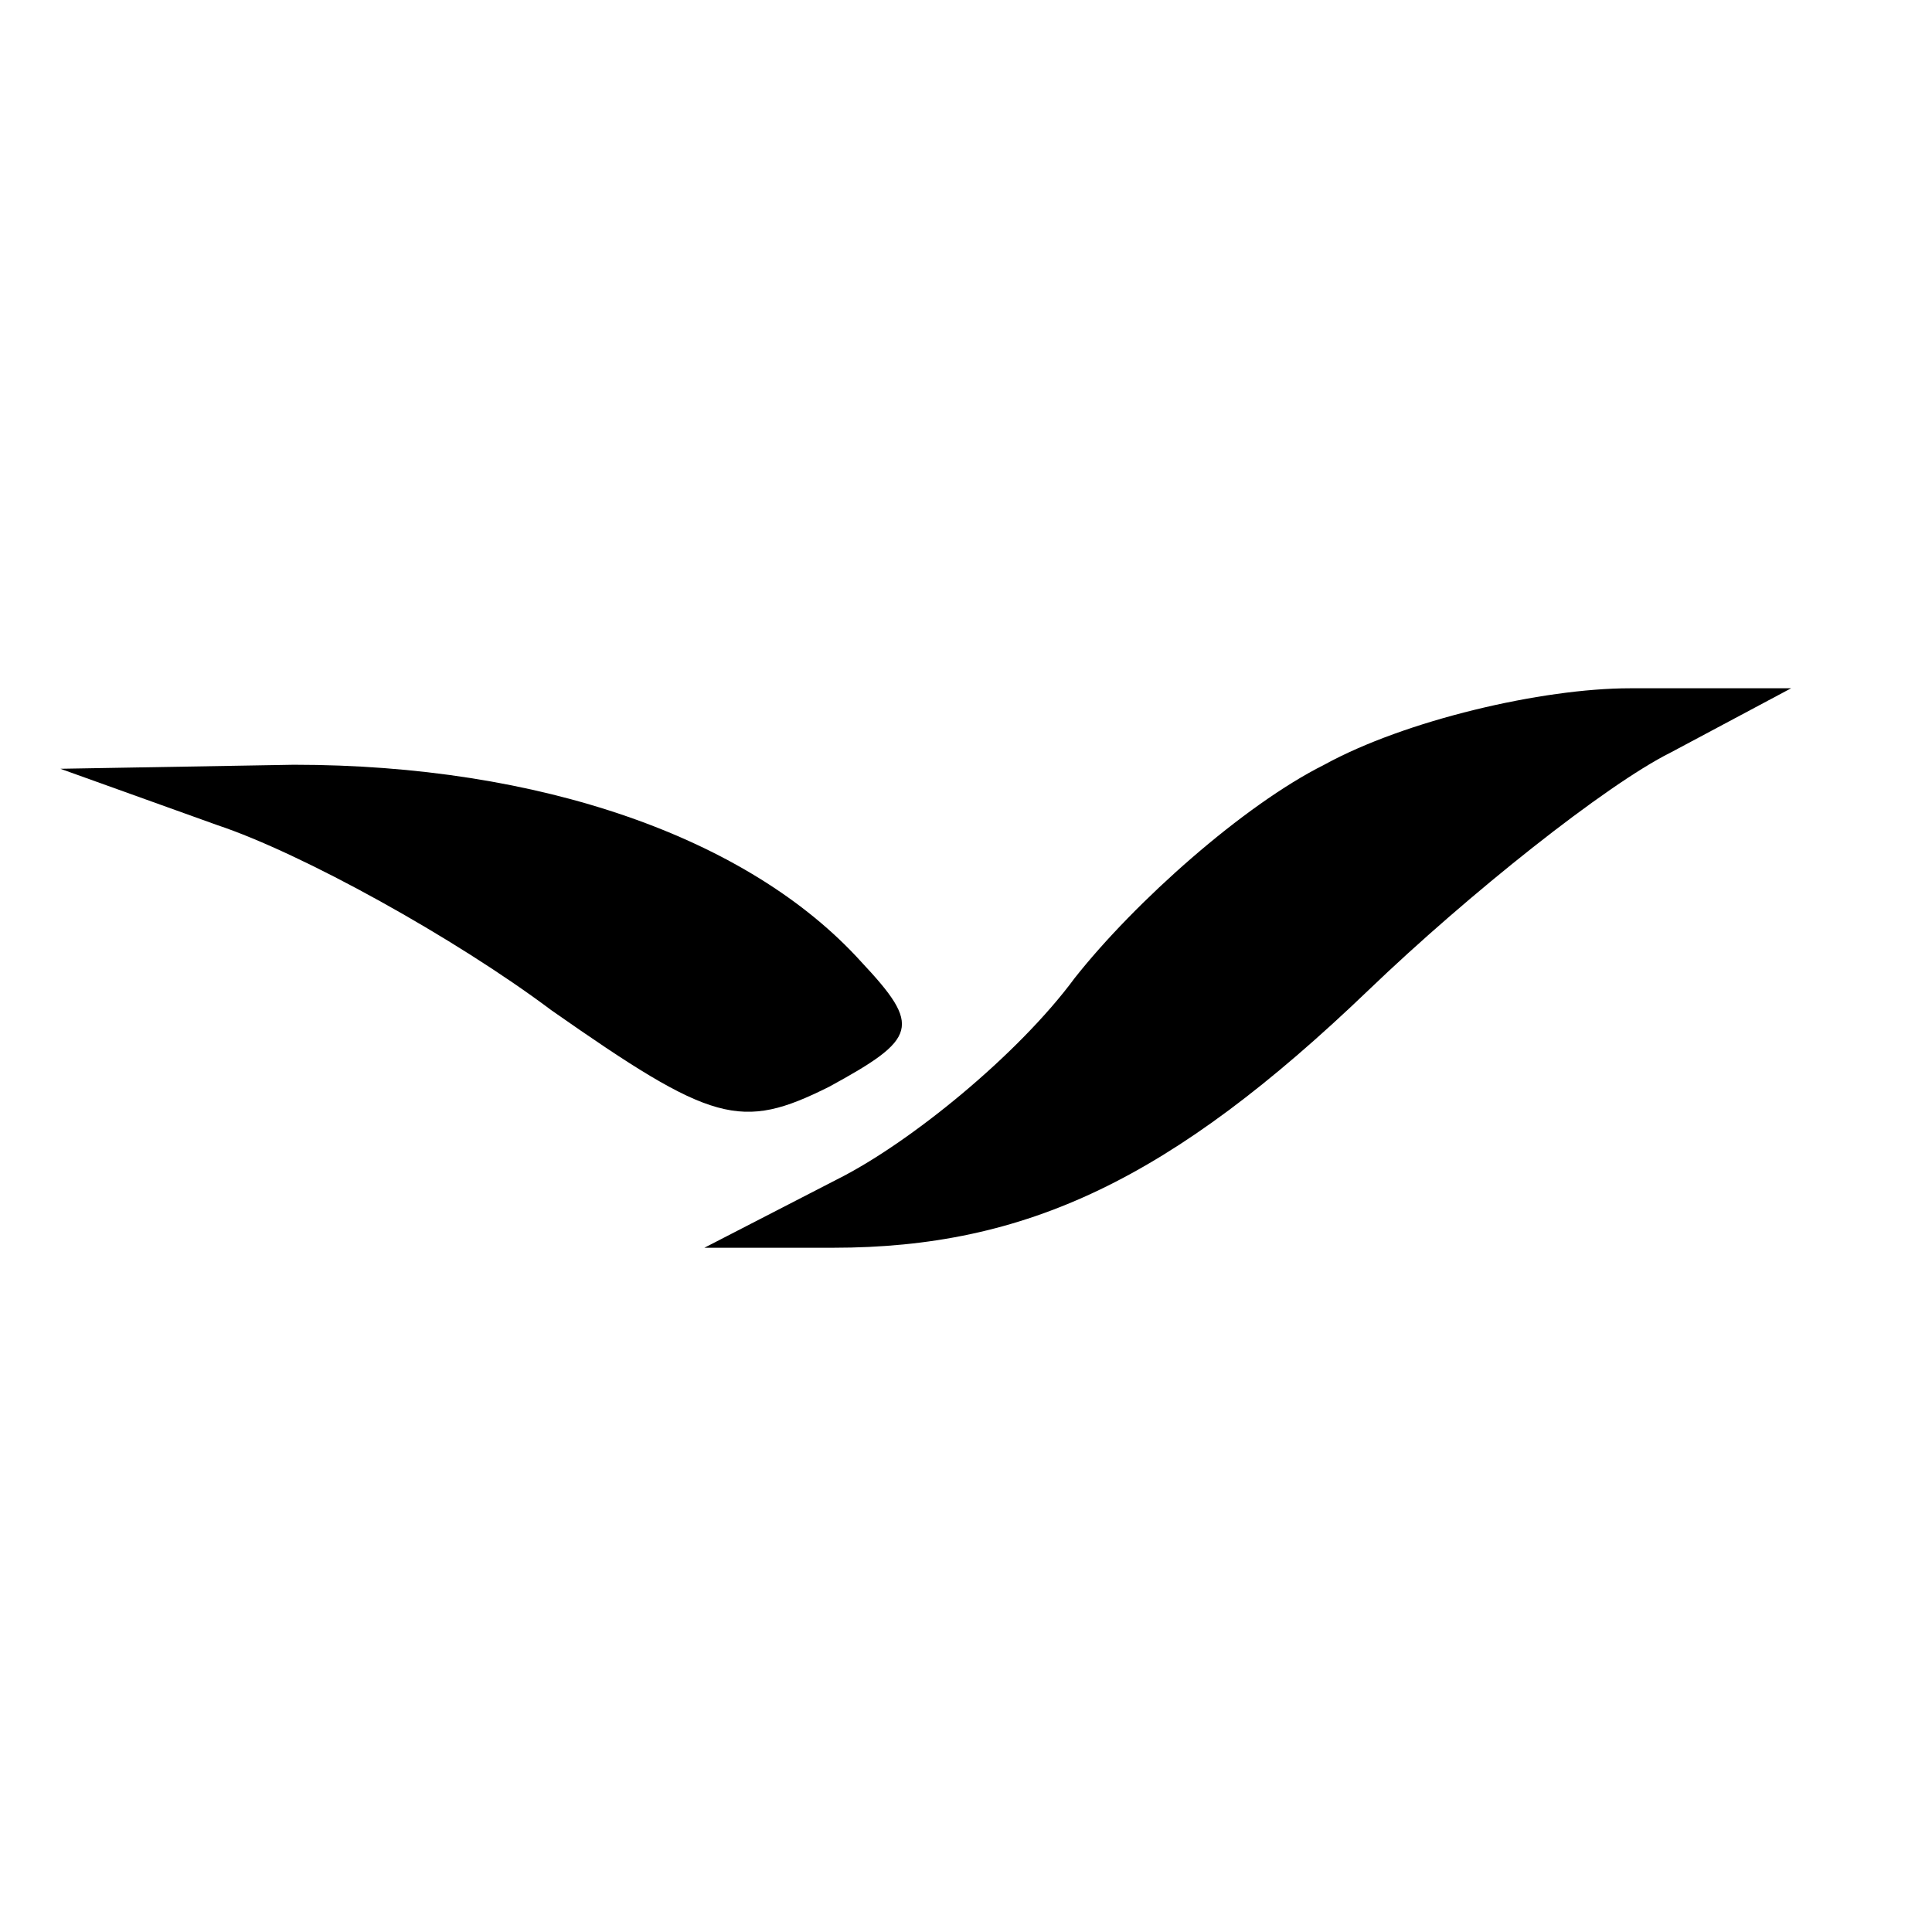
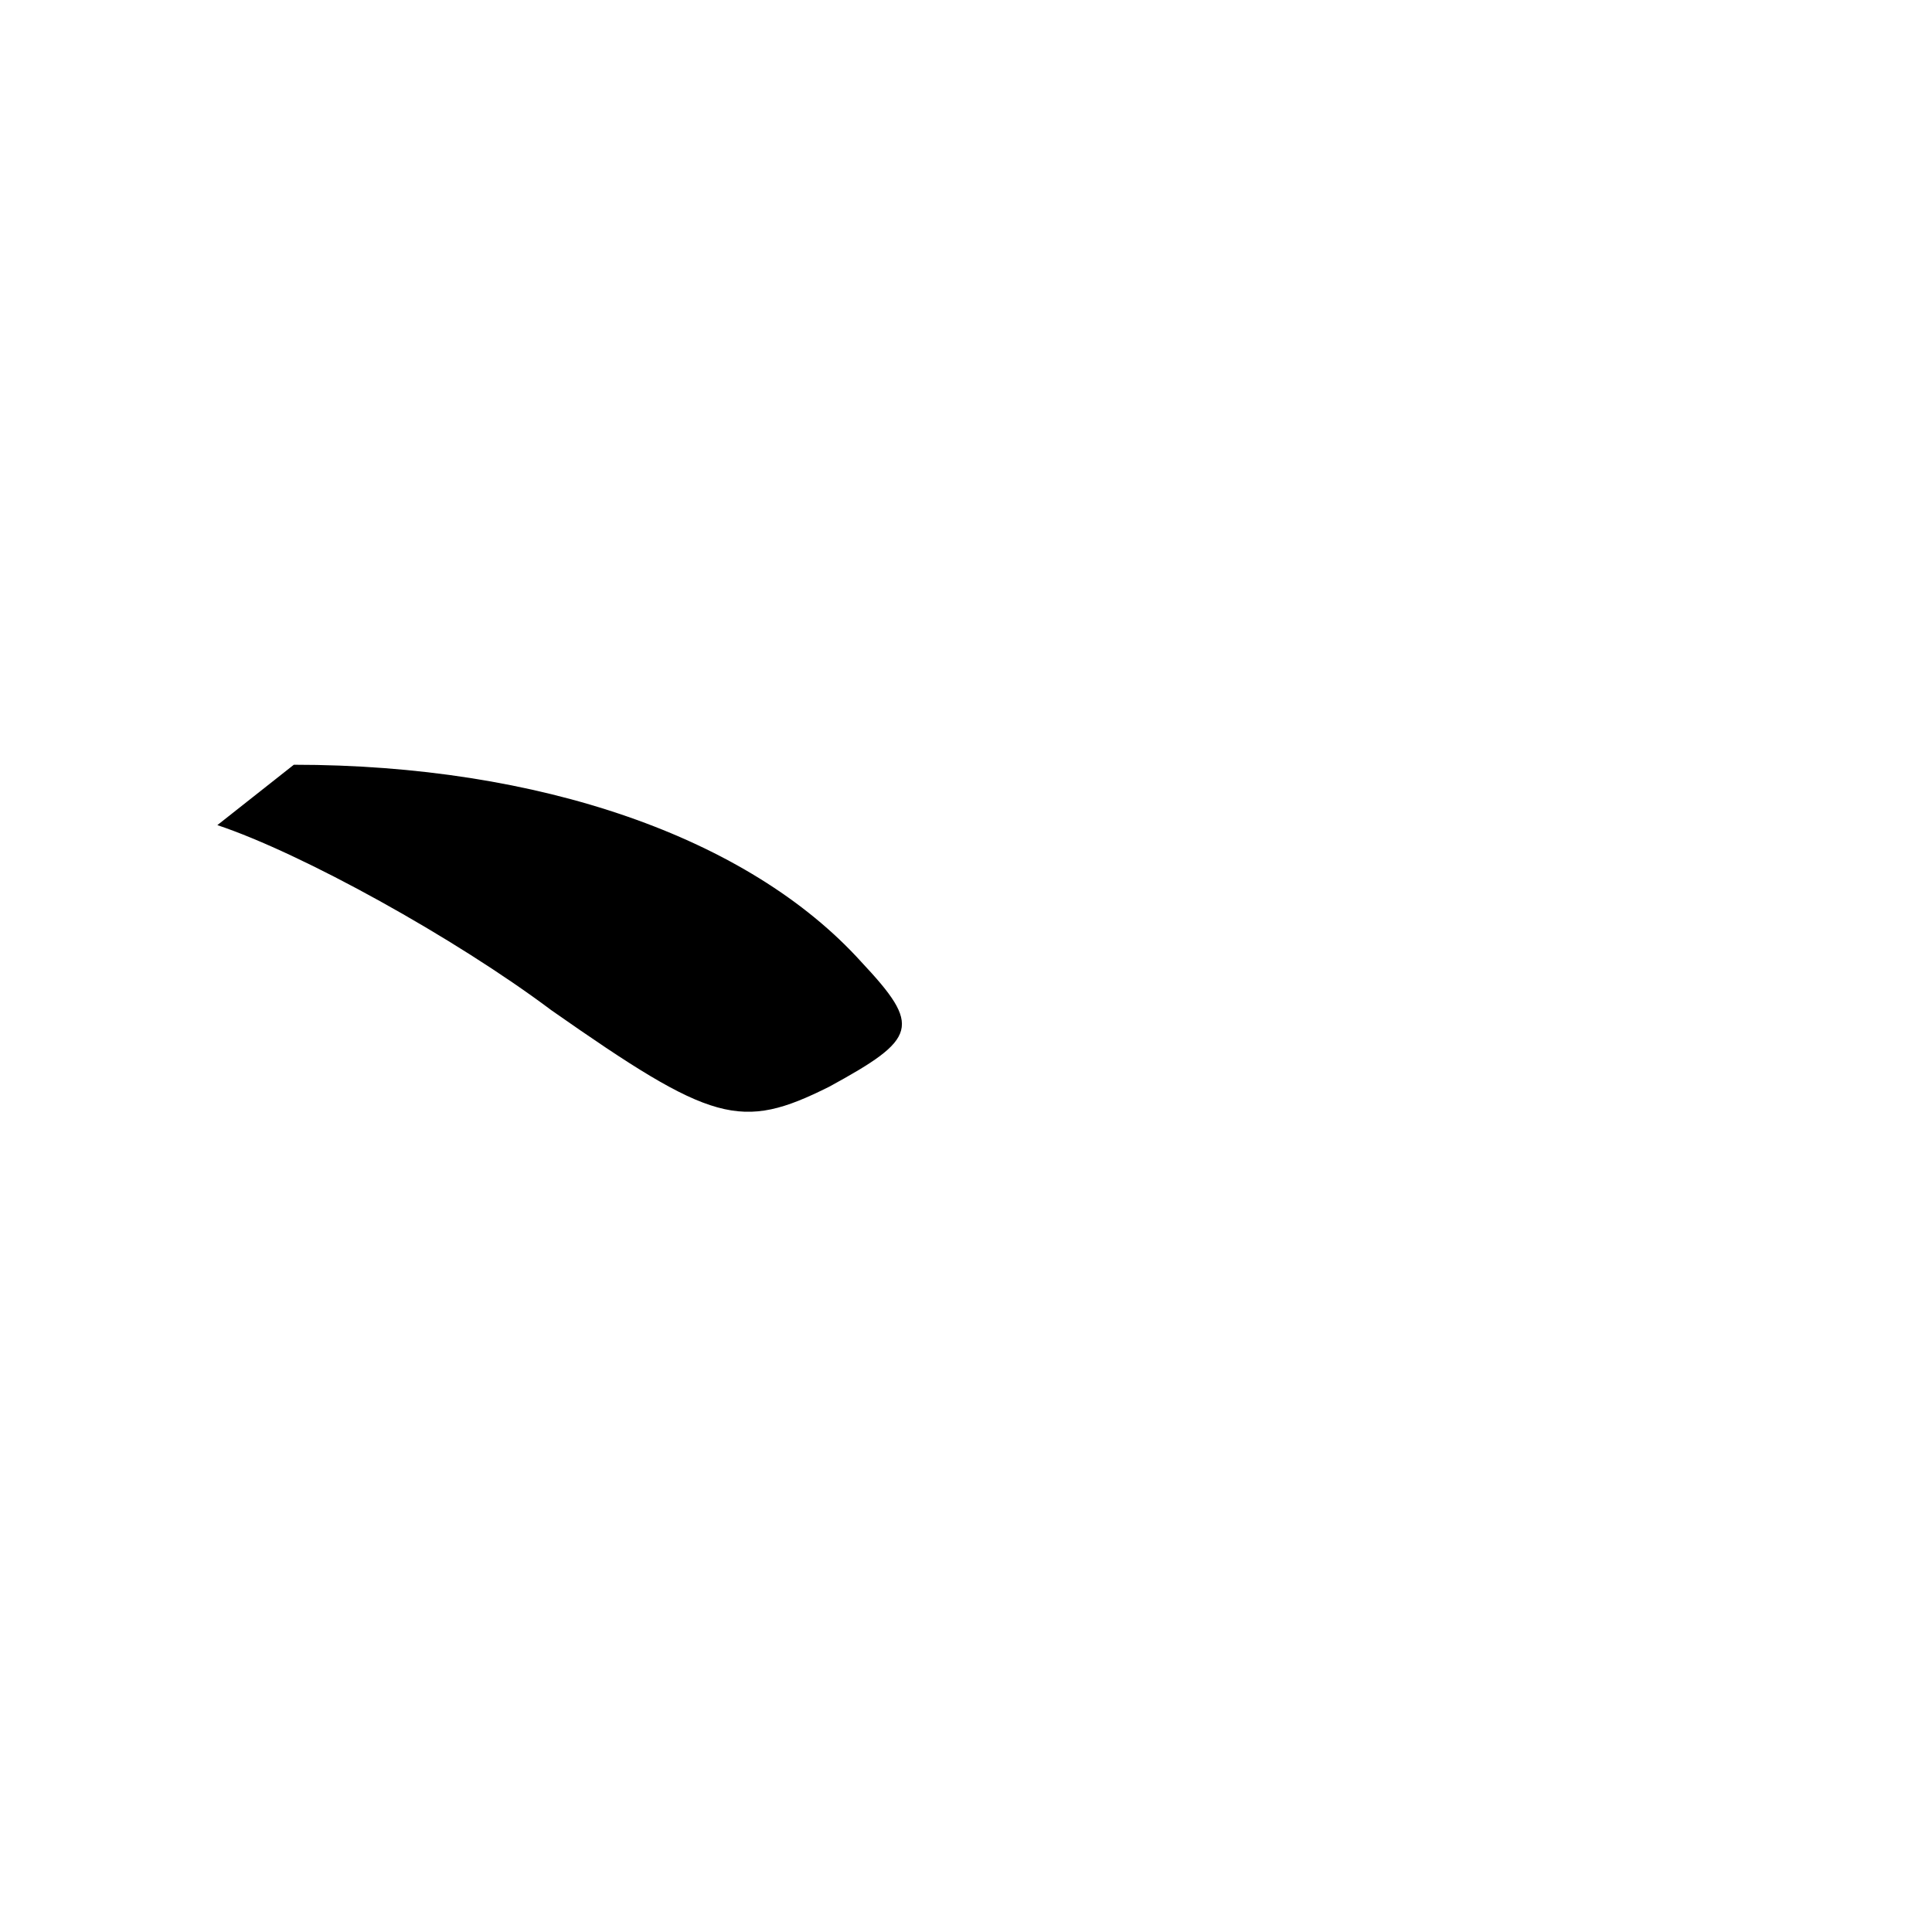
<svg xmlns="http://www.w3.org/2000/svg" version="1.0" width="48pt" height="48pt" viewBox="0 0 48 48" preserveAspectRatio="xMidYMid meet">
  <g transform="translate(0,48) scale(0.1,-0.1)" fill="#000000" stroke="none">
-     <path d="M329 290 c-20 -10 -47 -34 -62 -53 -14 -19 -41 -41 -59 -50 l-33 -17 32 0 c48 0 84 17 133 64 25 24 59 51 75 59 l30 16 -40 0 c-22 0 -56 -8 -76 -19z" />
-     <path d="M54 275 c21 -7 59 -28 83 -46 40 -28 47 -30 69 -19 22 12 23 15 8 31 -28 31 -80 49 -141 49 l-58 -1 39 -14z" />
+     <path d="M54 275 c21 -7 59 -28 83 -46 40 -28 47 -30 69 -19 22 12 23 15 8 31 -28 31 -80 49 -141 49 z" />
  </g>
</svg>